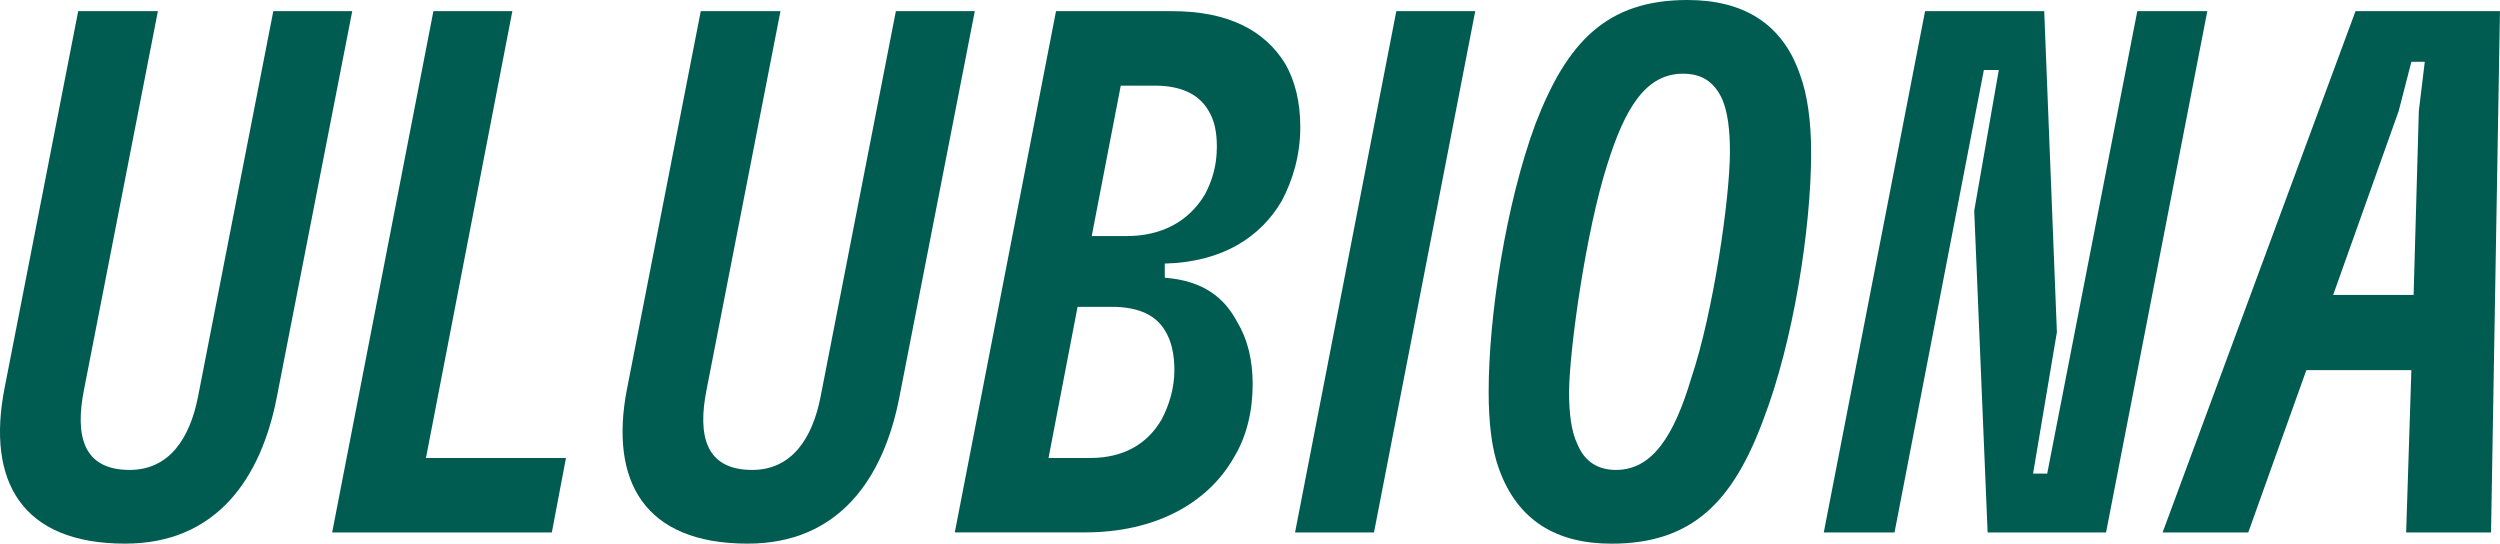
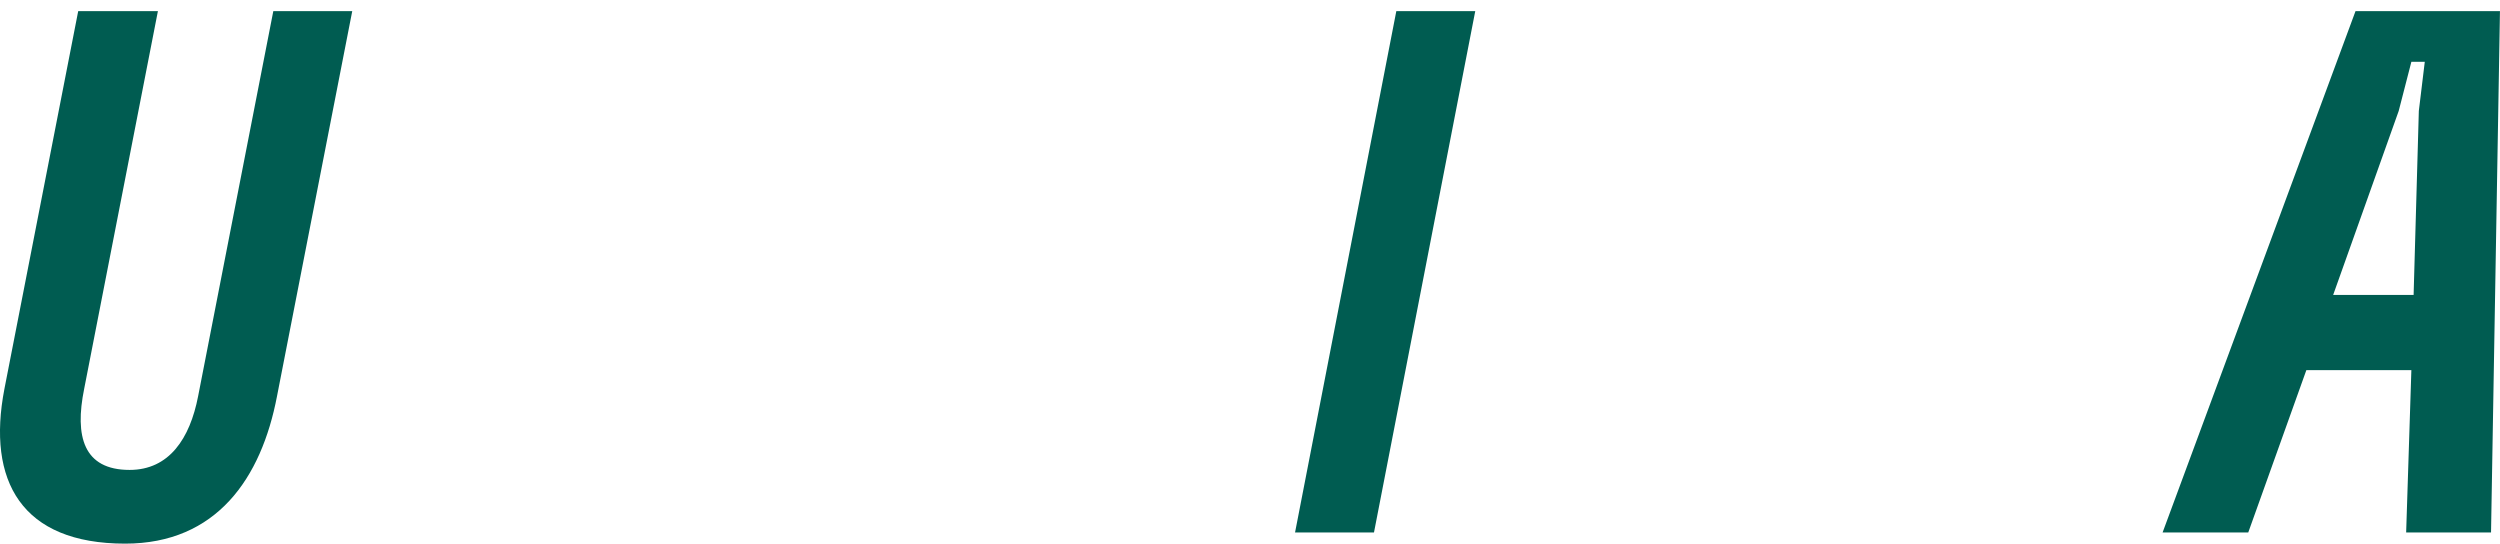
<svg xmlns="http://www.w3.org/2000/svg" id="Layer_2" data-name="Layer 2" viewBox="0 0 680.65 148.01">
  <defs>
    <style>
      .cls-1 {
        fill: #005c51;
      }
    </style>
  </defs>
  <g id="Layer_1-2" data-name="Layer 1">
    <g>
      <path class="cls-1" d="M1.21,105.84L21.29,3.04h21.7l-20.07,102.8c-2.64,12.98-.2,22.1,12.37,22.1,10.75,0,16.42-8.52,18.65-20.07L74.41,3.04h21.49l-20.48,104.82c-4.26,22.3-16.42,40.15-41.36,40.15-28.18,0-37.71-17.03-32.85-42.17Z" />
-       <path class="cls-1" d="M118,3.04h21.49l-23.52,121.65h38.12l-3.85,20.28h-59.81L118,3.04Z" />
-       <path class="cls-1" d="M170.72,105.84L190.79,3.04h21.7l-20.07,102.8c-2.64,12.98-.2,22.1,12.37,22.1,10.75,0,16.42-8.52,18.65-20.07L243.91,3.04h21.49l-20.48,104.82c-4.26,22.3-16.42,40.15-41.36,40.15-28.18,0-37.71-17.03-32.85-42.17Z" />
-       <path class="cls-1" d="M287.51,3.04h31.63c15,0,25.14,5.07,30.82,14.39,2.64,4.66,4.06,10.34,4.06,17.23,0,7.5-2.03,14.4-5.07,20.07-5.68,9.73-16.02,16.63-31.83,17.03v3.85c10.54.81,16.22,5.48,19.67,11.96,2.84,4.66,4.26,10.34,4.26,17.03,0,7.3-1.62,14.19-5.07,19.87-7.1,12.57-21.49,20.48-40.55,20.48h-35.48L287.51,3.04ZM296.83,124.69c9.12,0,15.61-3.85,19.46-10.54,2.03-3.85,3.45-8.52,3.45-13.38,0-4.26-.81-7.91-2.43-10.54-2.64-4.66-7.71-6.69-14.6-6.69h-9.33l-7.91,41.16h11.35ZM306.77,64.27c9.33,0,16.83-3.85,21.29-11.35,2.03-3.85,3.24-7.91,3.24-12.98,0-3.85-.61-7.1-2.23-9.73-2.64-4.66-7.7-6.89-14.6-6.89h-9.33l-7.91,40.96h9.53Z" />
      <path class="cls-1" d="M380.16,3.04h21.49l-27.57,141.93h-21.49L380.16,3.04Z" />
-       <path class="cls-1" d="M408.14,127.74c-2.03-5.47-2.84-12.77-2.84-21.09,0-20.48,4.66-51.1,12.77-72.99C426.6,11.56,437.34,0,459.44,0c14.8,0,25.75,6.08,30.62,20.28,2.03,5.48,3.04,12.77,3.04,21.29,0,20.68-4.87,51.5-12.98,72.59-8.31,22.51-19.46,33.86-41.36,33.86-15,0-25.55-6.29-30.62-20.28ZM429.43,120.84c2.03,5.07,5.88,7.1,10.54,7.1,9.93,0,15.81-9.33,20.48-24.94,6.08-18.05,10.54-49.27,10.54-61.64,0-6.08-.61-10.75-2.03-14.19-2.43-5.47-6.29-7.1-10.75-7.1-10.14,0-15.81,9.33-20.68,24.94-5.68,17.84-10.14,49.27-10.34,61.43,0,6.29.61,10.95,2.23,14.4Z" />
-       <path class="cls-1" d="M524.12,3.04h32.44l3.45,87.39-6.49,38.52h3.85l24.53-125.91h19.06l-27.57,141.93h-32.24l-3.65-87.59,6.69-38.32h-4.06l-24.33,125.91h-19.26L524.12,3.04Z" />
      <path class="cls-1" d="M641.31,3.04h39.33l-2.43,141.93h-23.11l1.42-44.2h-28.59l-15.82,44.2h-23.32L641.31,3.04ZM657.13,80.29l1.42-50.08,1.62-13.38h-3.65l-3.45,13.38-17.84,50.08h21.9Z" />
    </g>
  </g>
</svg>